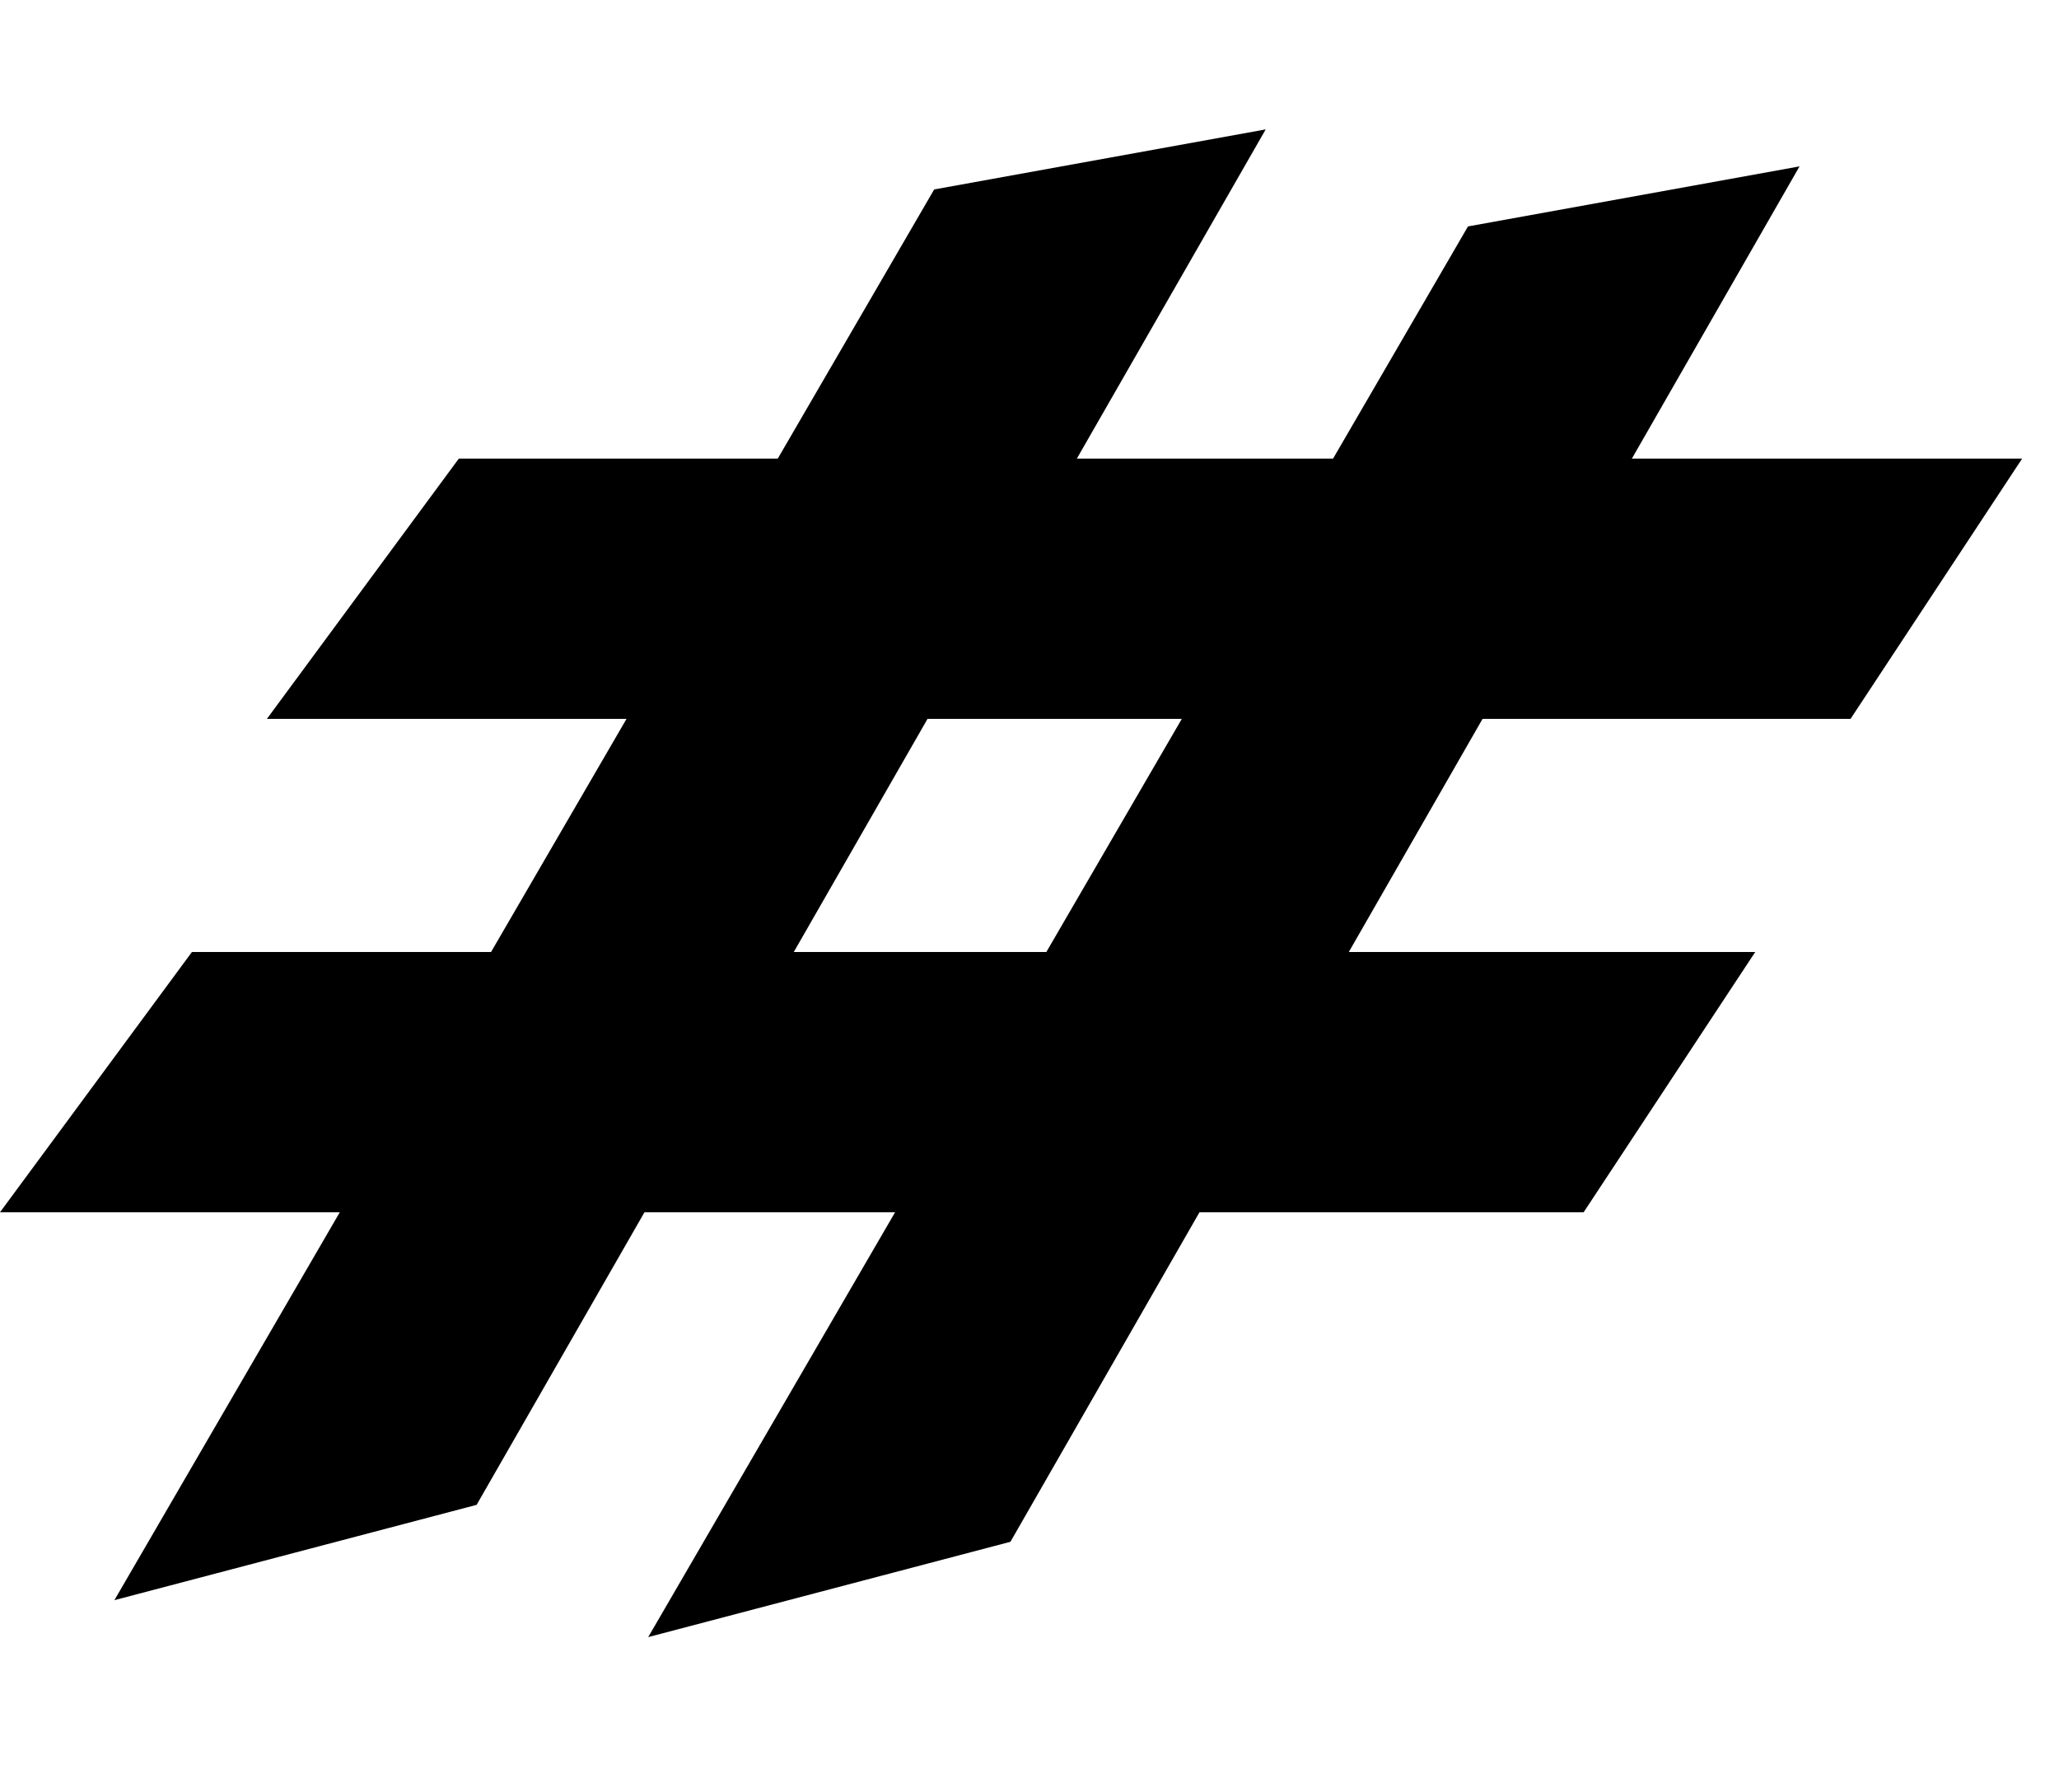
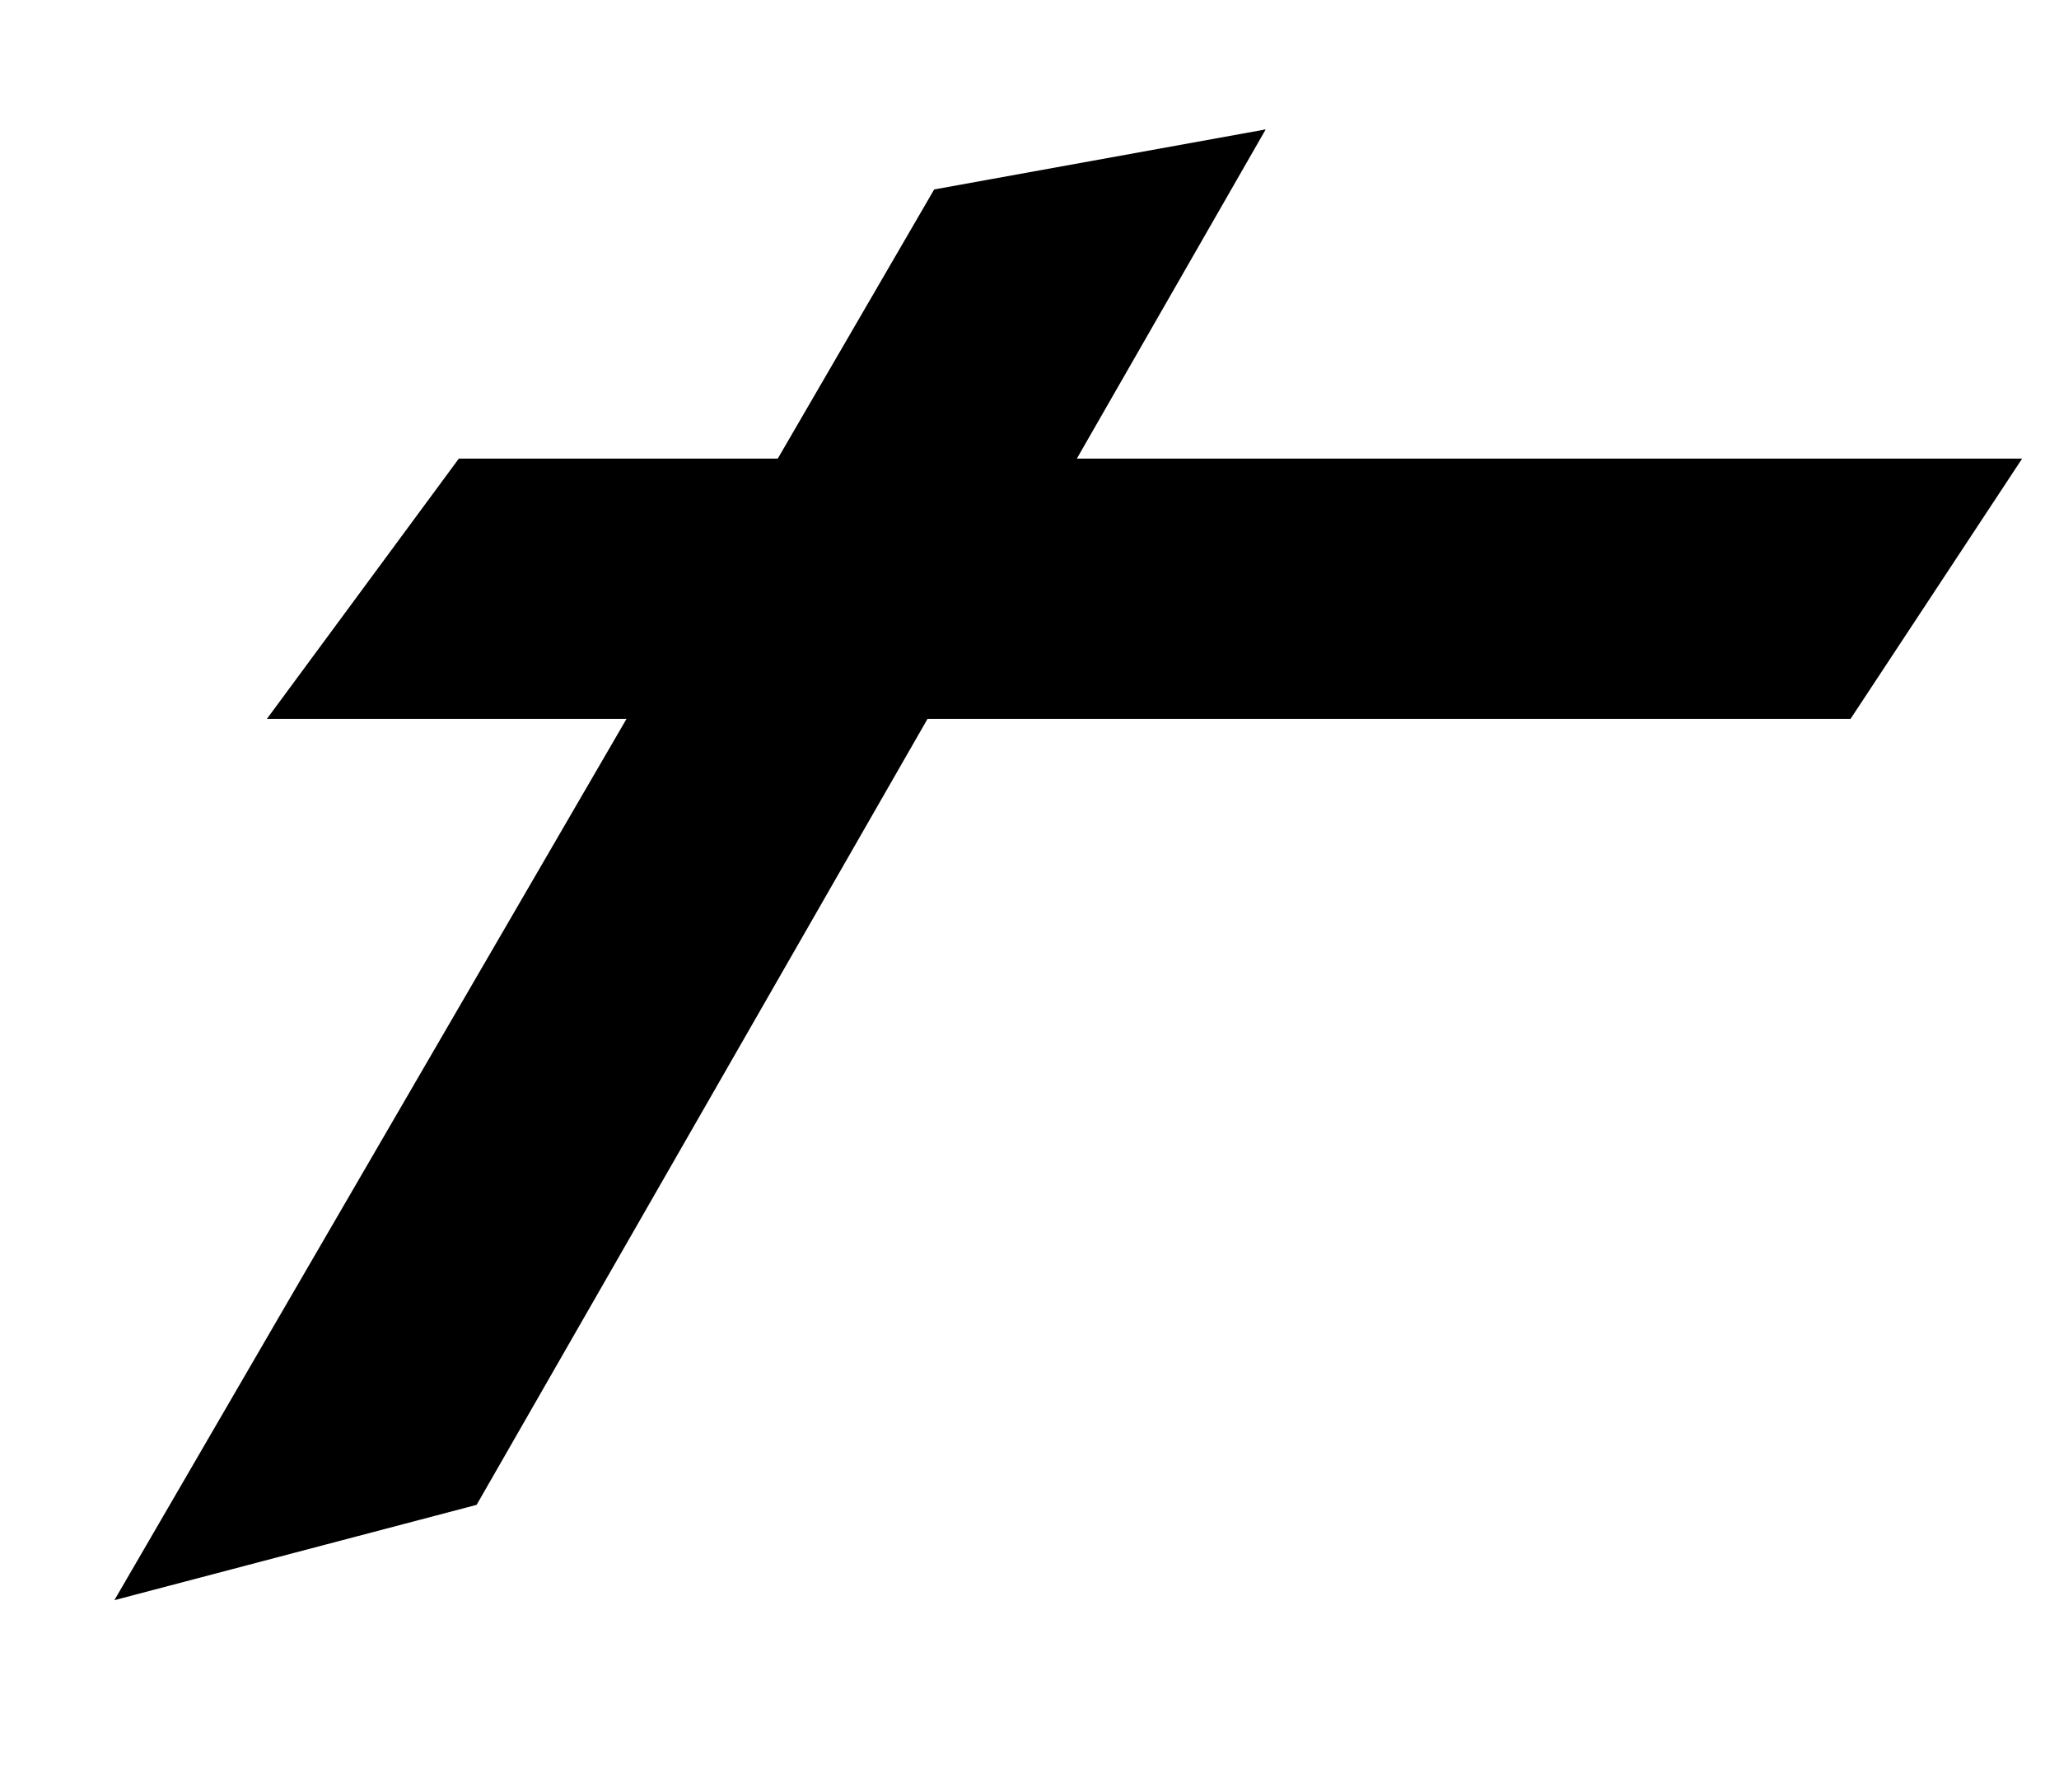
<svg xmlns="http://www.w3.org/2000/svg" width="54" height="47" viewBox="0 0 54 47" fill="none">
  <path fill-rule="evenodd" clip-rule="evenodd" d="M48.533 18.855L7 18.855L12.033 12.029L53.033 12.029L48.533 18.855Z" fill="black" />
-   <path fill-rule="evenodd" clip-rule="evenodd" d="M41.533 31.796L-0 31.796L5.033 24.97L46.033 24.97L41.533 31.796Z" fill="black" />
  <path fill-rule="evenodd" clip-rule="evenodd" d="M33.195 3.394L12.5 39.47L3 41.97L24.5 4.969L33.195 3.394Z" fill="black" />
-   <path fill-rule="evenodd" clip-rule="evenodd" d="M47.195 4.364L26.5 40.439L17 42.939L38.5 5.939L47.195 4.364Z" fill="black" />
</svg>